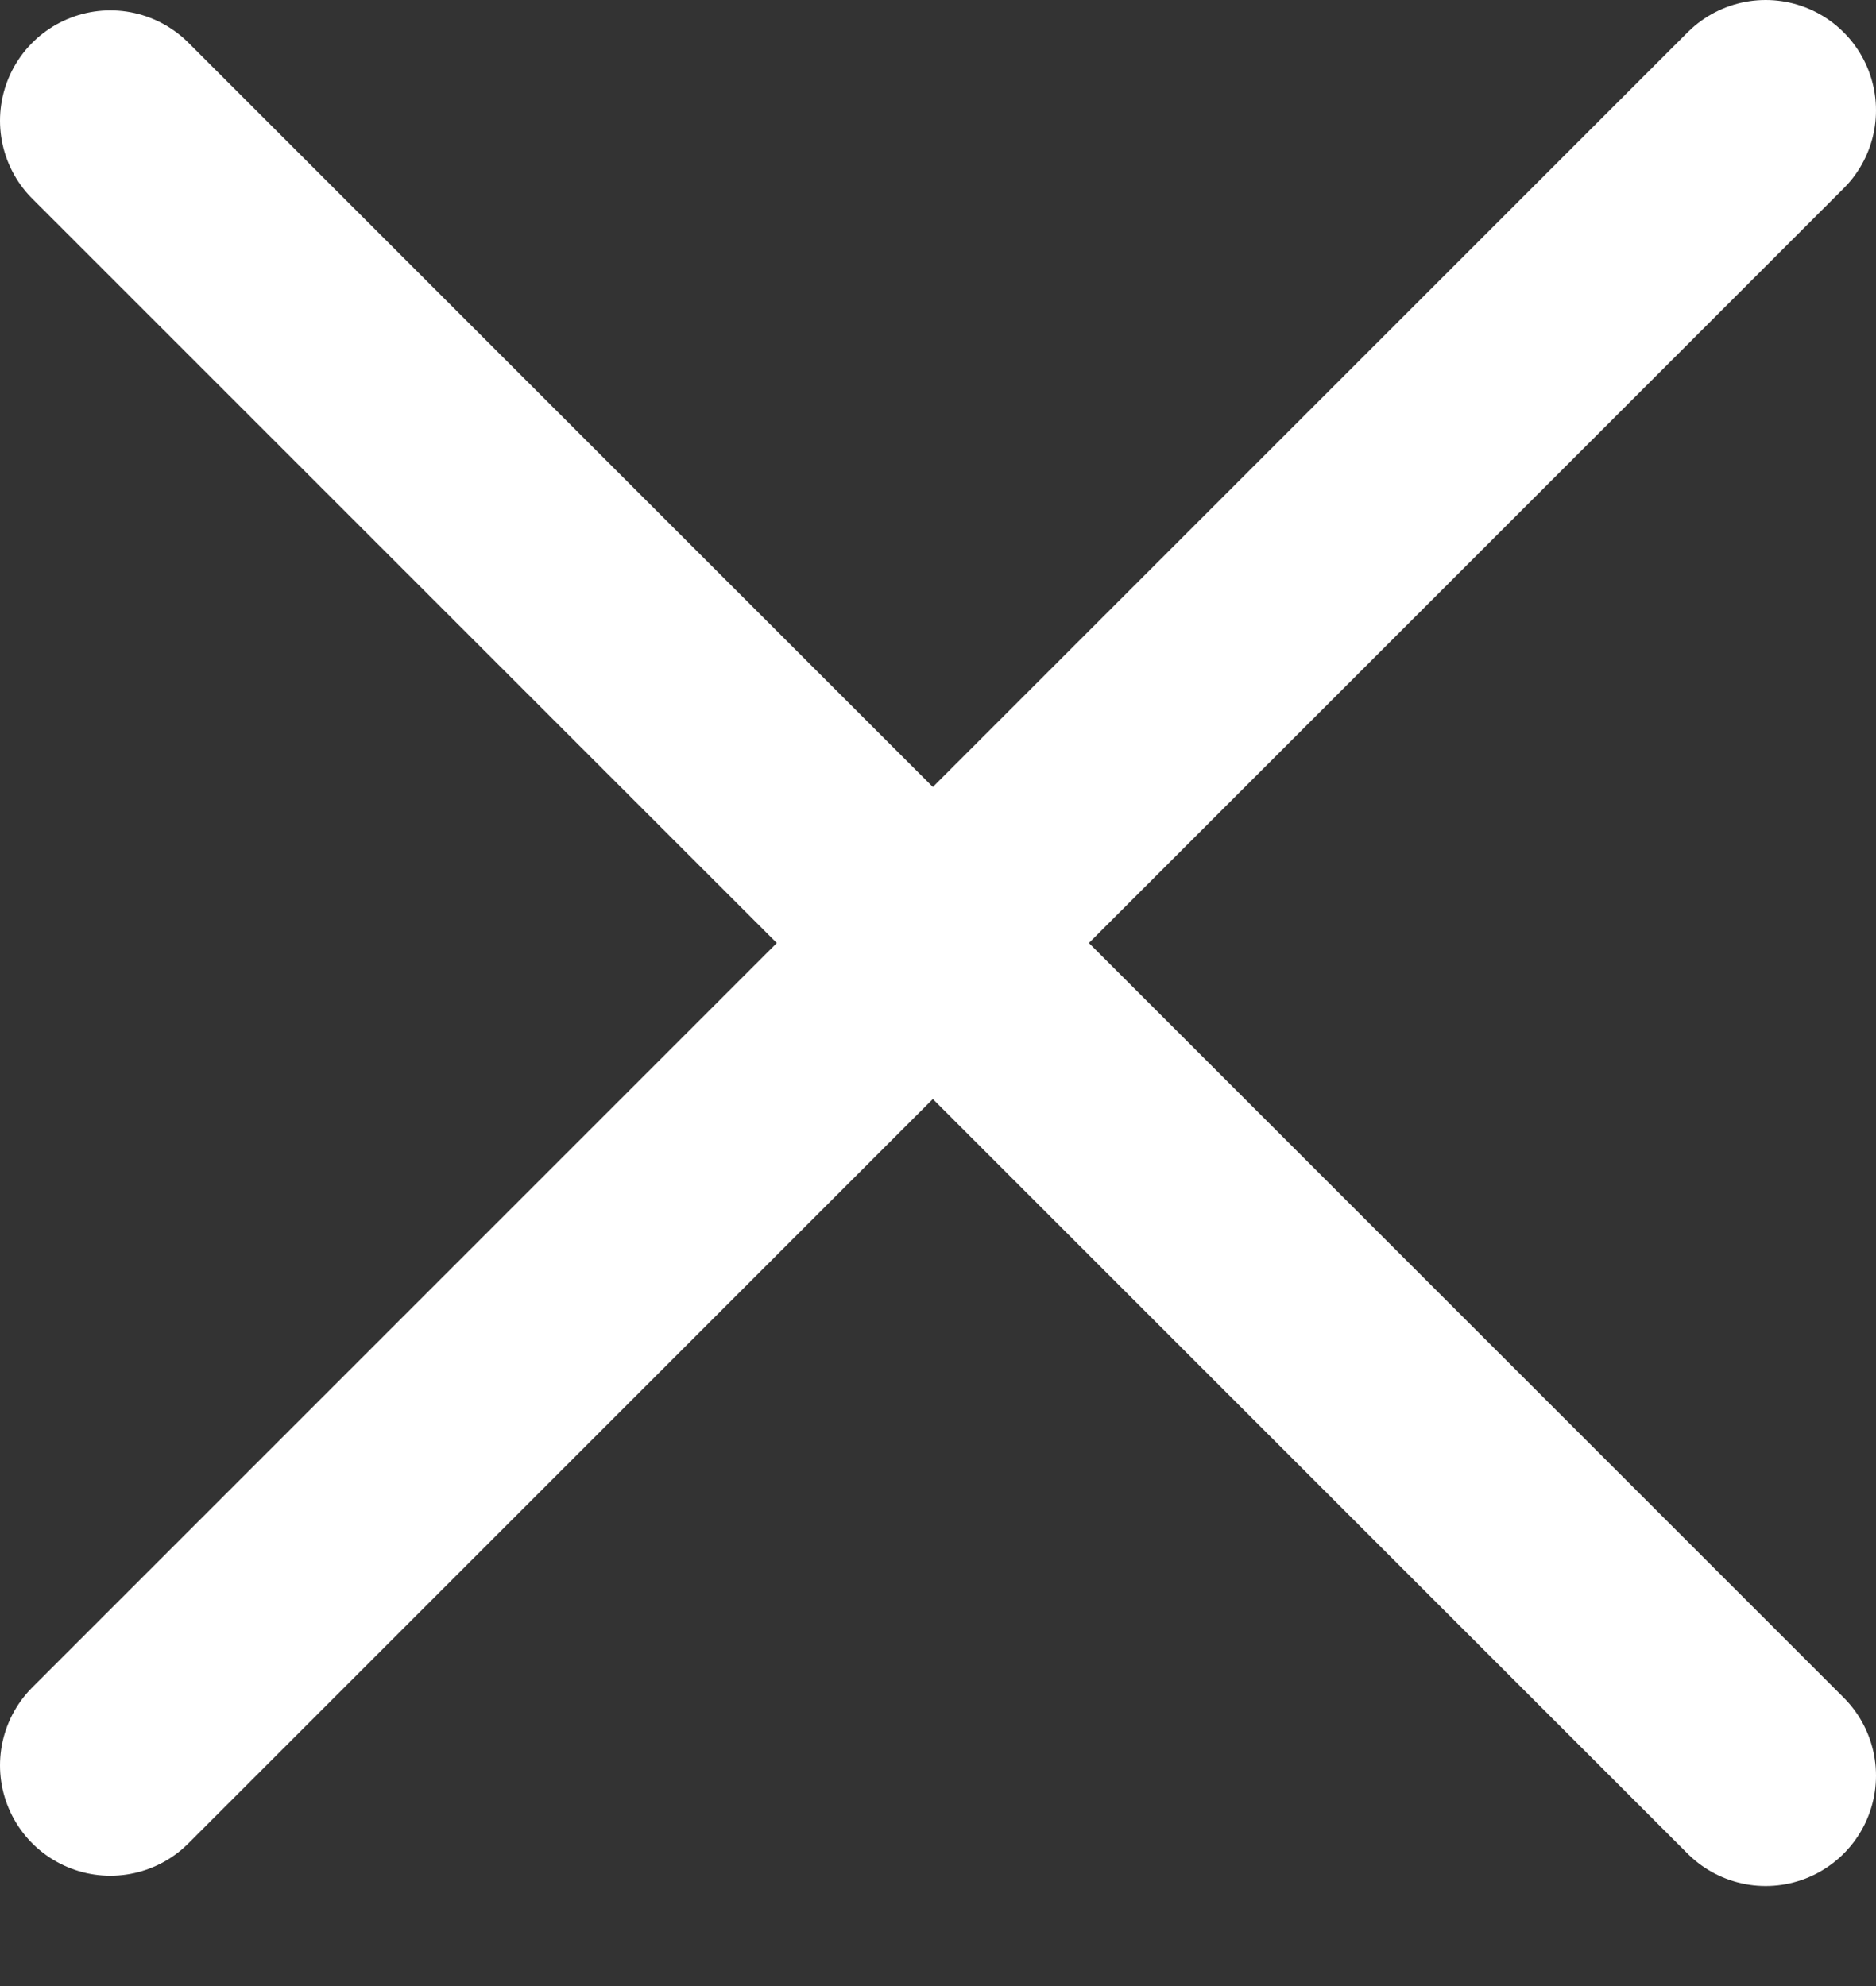
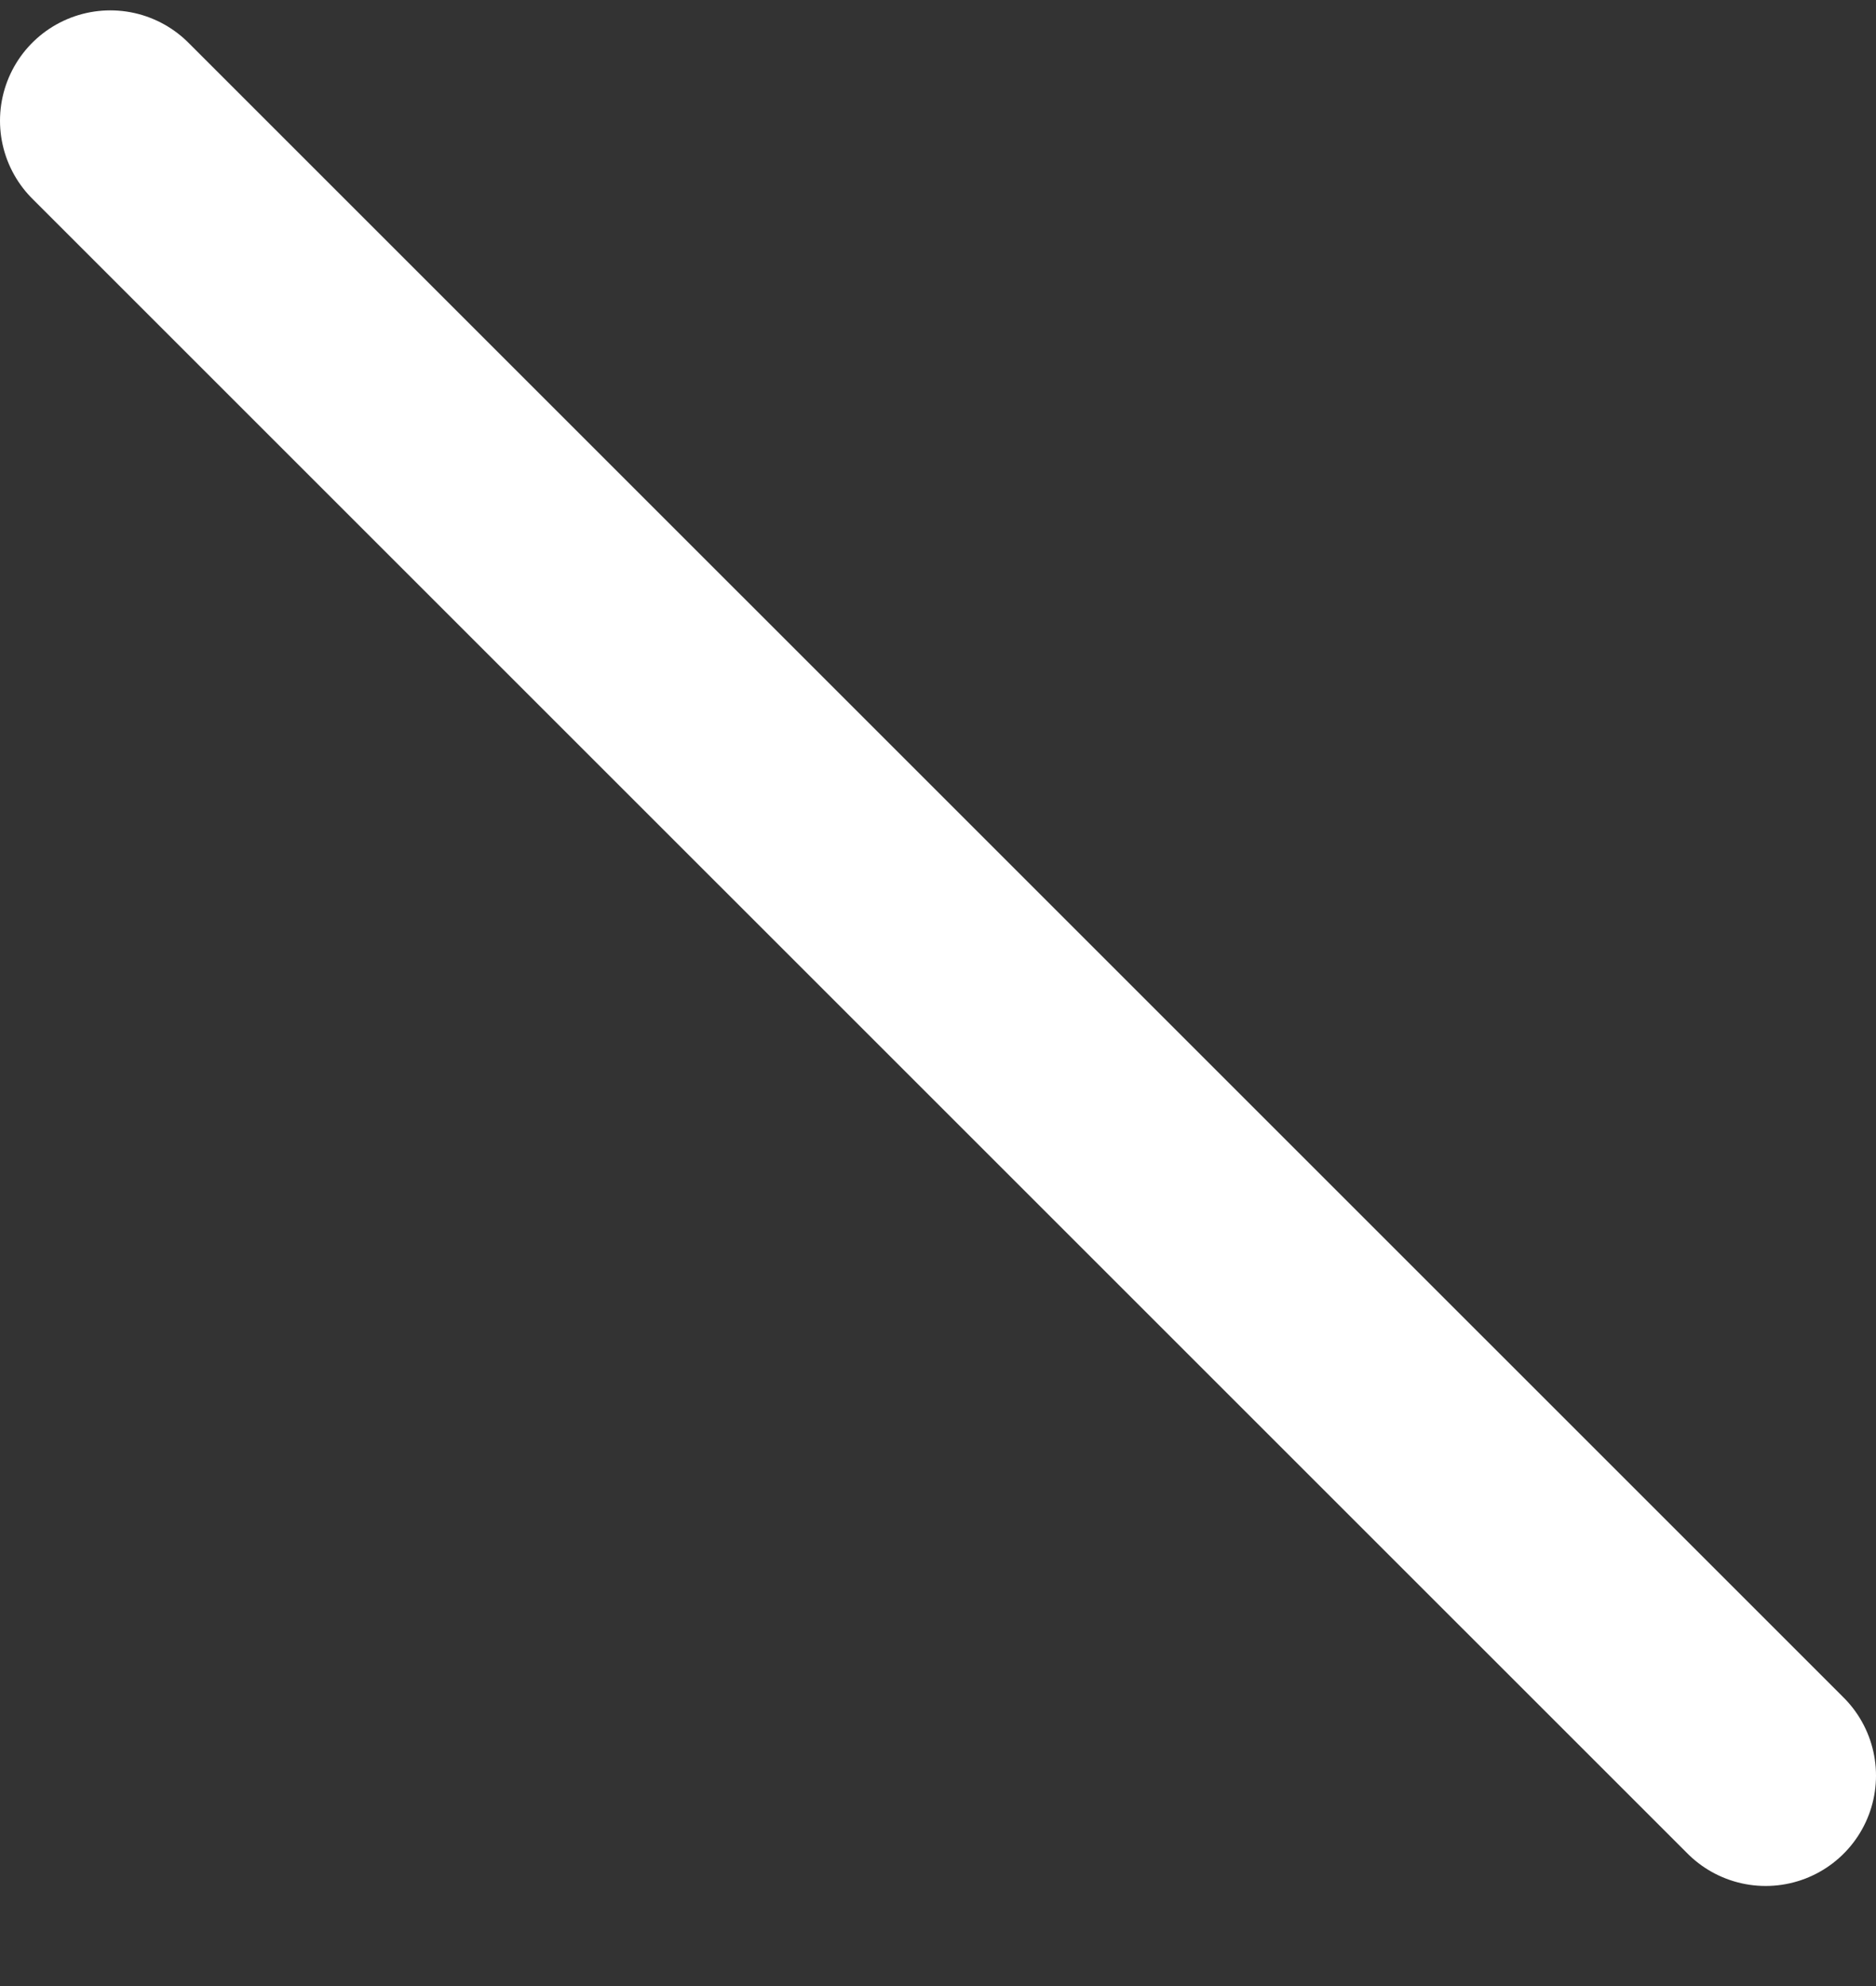
<svg xmlns="http://www.w3.org/2000/svg" width="17" height="18" viewBox="0 0 17 18" fill="none">
  <rect x="0" y="0" width="17" height="18" fill="#333333" stroke="none" />
-   <path d="M1 16L16 1" stroke="white" stroke-width="2" stroke-linecap="round" />
  <path d="M1 1.094L16 16.093" stroke="white" stroke-width="2" stroke-linecap="round" />
</svg>